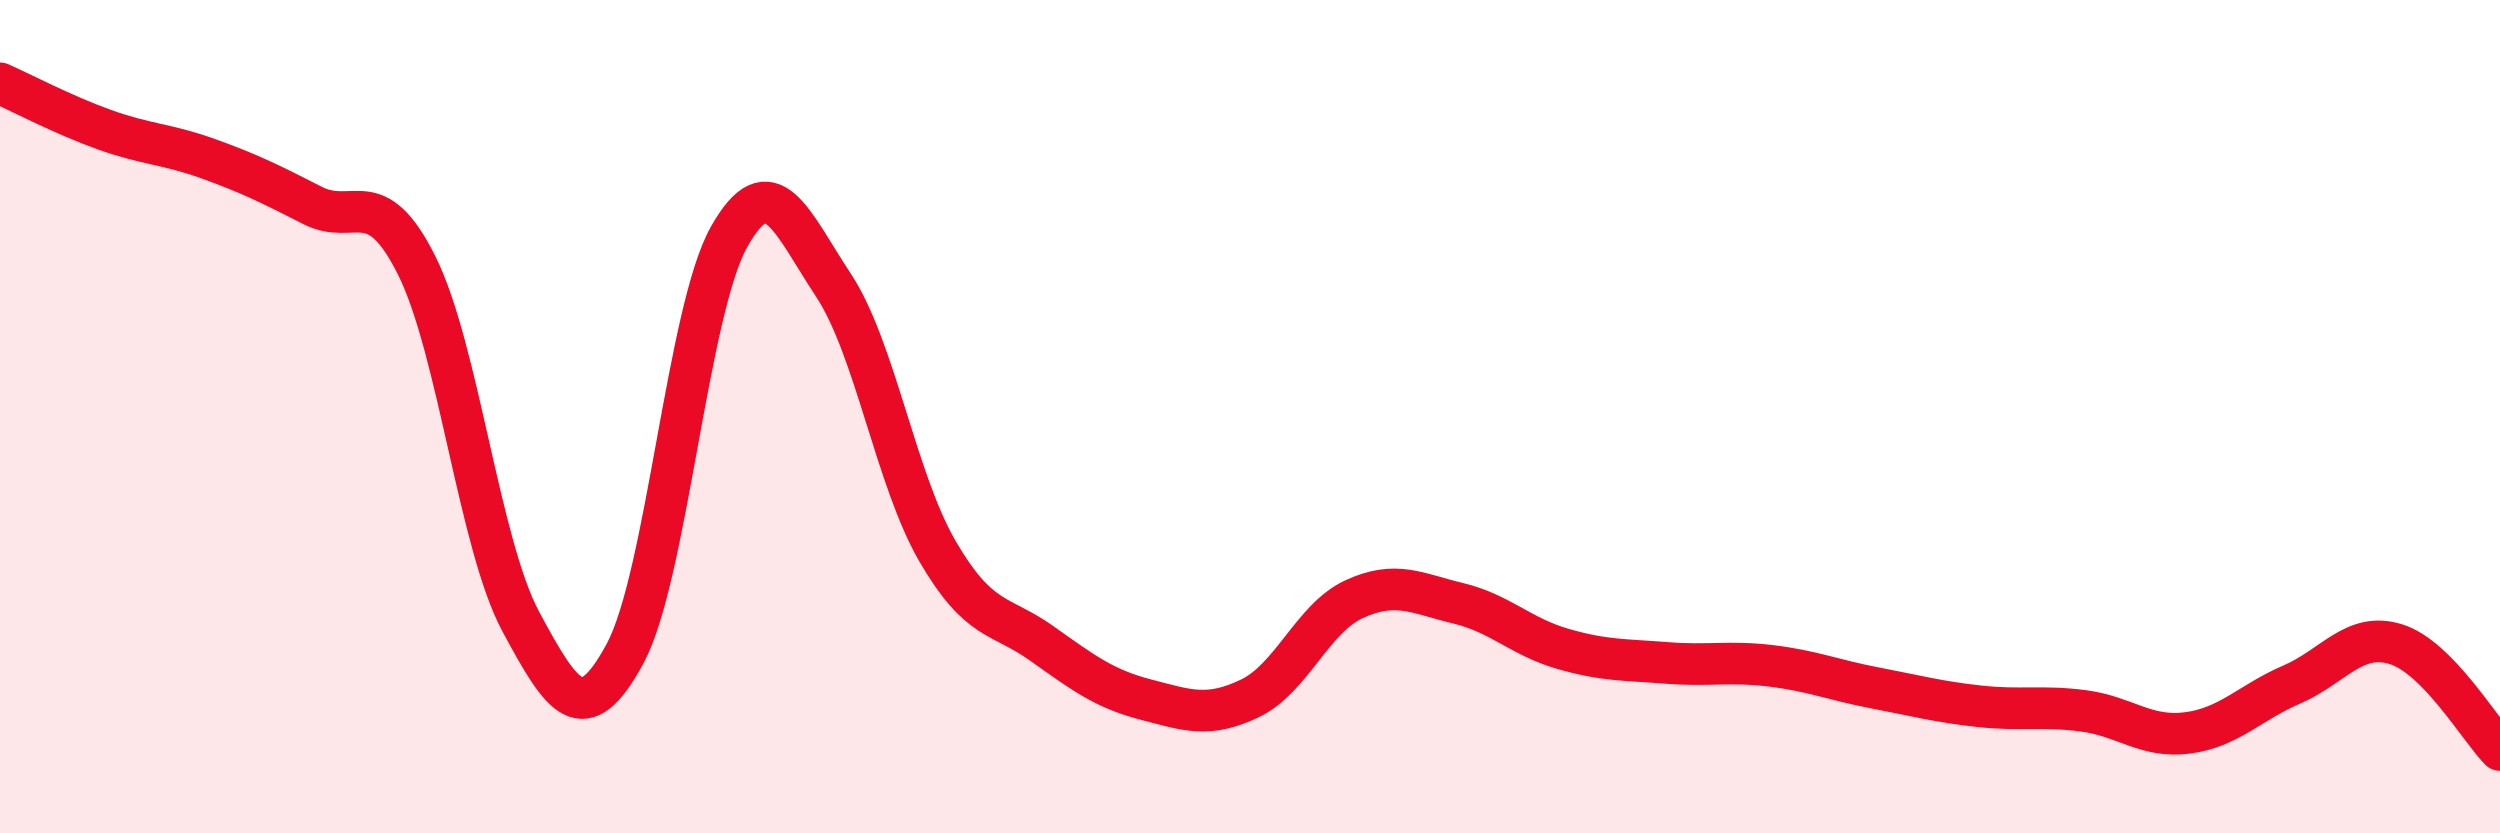
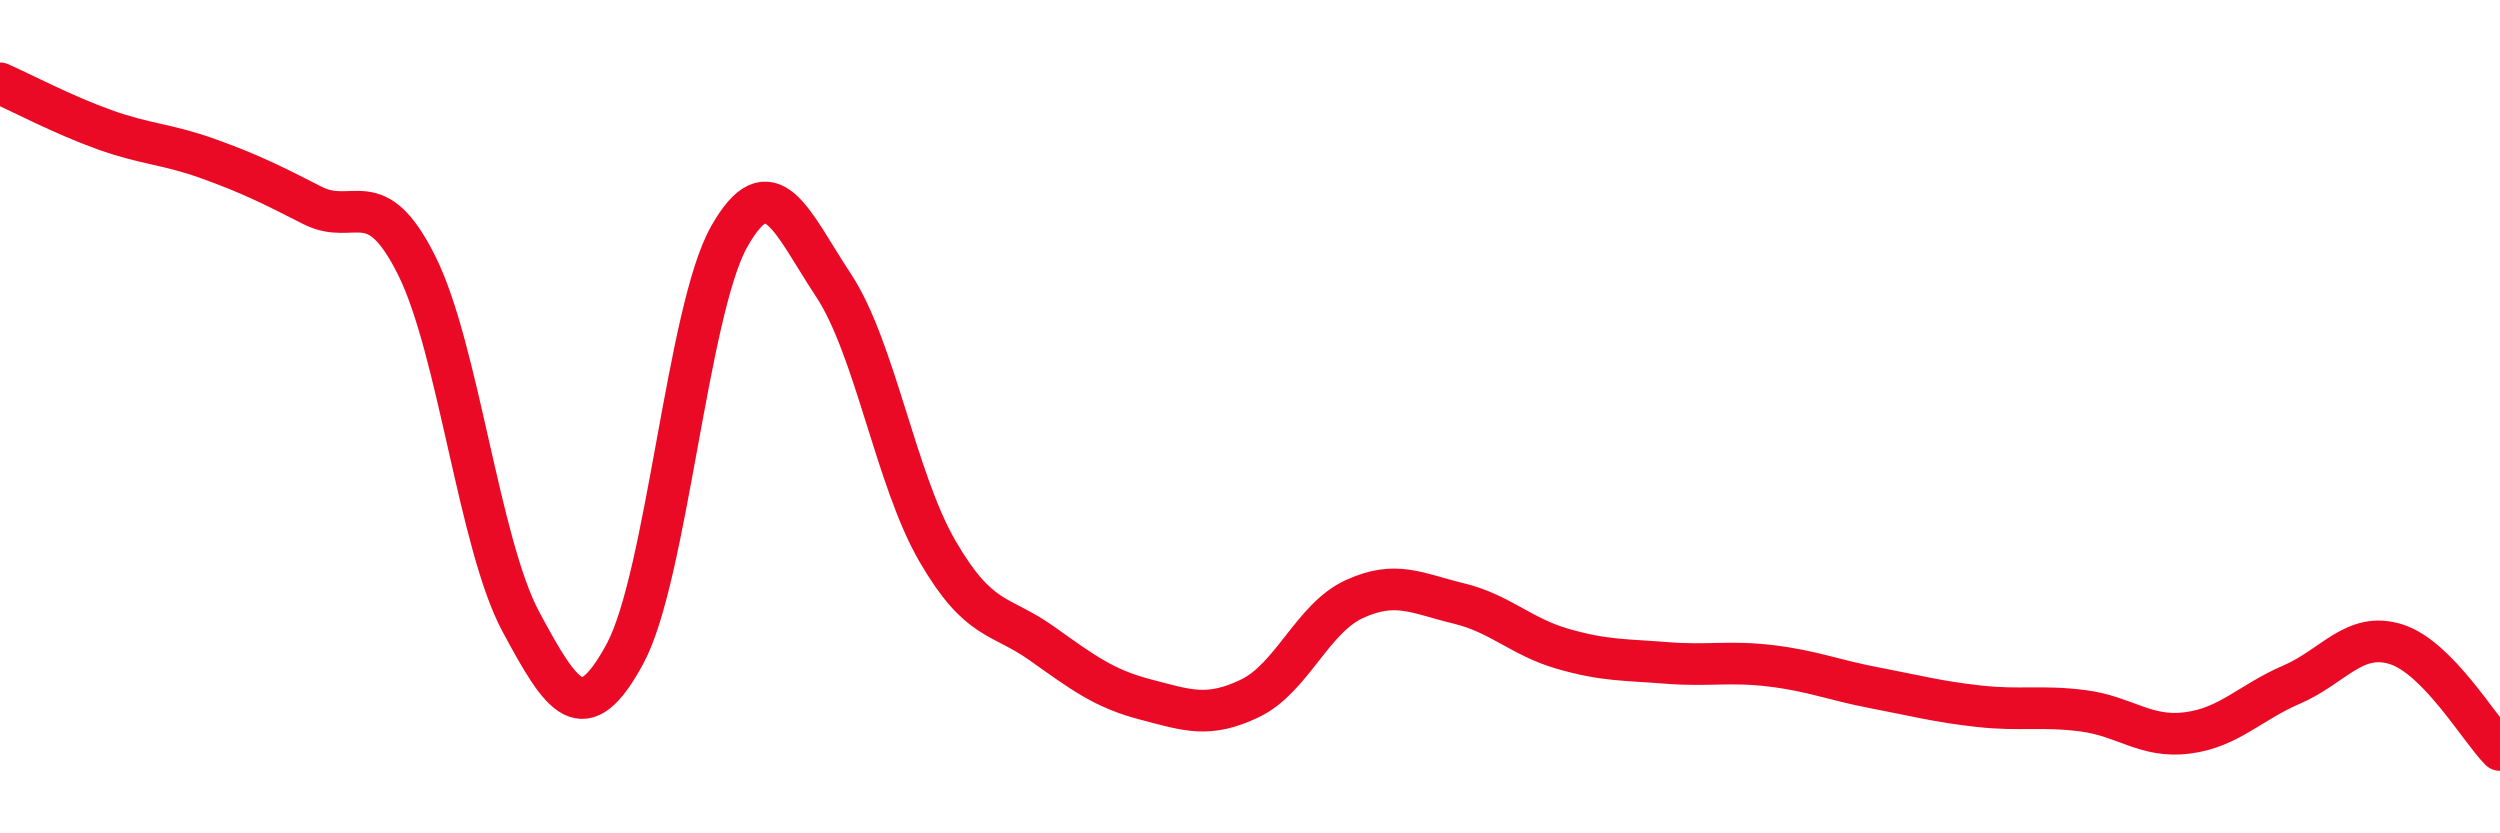
<svg xmlns="http://www.w3.org/2000/svg" width="60" height="20" viewBox="0 0 60 20">
-   <path d="M 0,2 C 0.5,2.22 1.5,2.75 2.5,3.11 C 3.5,3.47 4,3.45 5,3.81 C 6,4.17 6.5,4.42 7.5,4.93 C 8.5,5.44 9,4.37 10,6.37 C 11,8.37 11.5,13.06 12.5,14.92 C 13.5,16.78 14,17.54 15,15.69 C 16,13.84 16.5,7.45 17.5,5.68 C 18.5,3.91 19,5.33 20,6.84 C 21,8.35 21.5,11.51 22.5,13.23 C 23.5,14.95 24,14.73 25,15.44 C 26,16.15 26.5,16.53 27.5,16.79 C 28.5,17.05 29,17.24 30,16.76 C 31,16.28 31.5,14.84 32.5,14.38 C 33.5,13.92 34,14.24 35,14.48 C 36,14.72 36.5,15.28 37.5,15.57 C 38.5,15.86 39,15.83 40,15.91 C 41,15.99 41.5,15.86 42.5,15.98 C 43.5,16.1 44,16.32 45,16.51 C 46,16.7 46.5,16.84 47.5,16.95 C 48.5,17.06 49,16.93 50,17.06 C 51,17.19 51.5,17.72 52.5,17.59 C 53.5,17.46 54,16.86 55,16.43 C 56,16 56.5,15.15 57.5,15.46 C 58.5,15.77 59.5,17.49 60,18L60 20L0 20Z" fill="#EB0A25" opacity="0.1" stroke-linecap="round" stroke-linejoin="round" />
  <path d="M 0,2 C 0.5,2.22 1.5,2.75 2.5,3.11 C 3.5,3.47 4,3.45 5,3.81 C 6,4.17 6.5,4.42 7.5,4.93 C 8.5,5.44 9,4.37 10,6.37 C 11,8.37 11.5,13.06 12.5,14.92 C 13.5,16.78 14,17.54 15,15.69 C 16,13.84 16.5,7.45 17.5,5.68 C 18.5,3.91 19,5.33 20,6.84 C 21,8.35 21.5,11.51 22.5,13.23 C 23.5,14.95 24,14.73 25,15.44 C 26,16.15 26.5,16.53 27.5,16.79 C 28.5,17.05 29,17.24 30,16.76 C 31,16.28 31.5,14.84 32.5,14.38 C 33.5,13.92 34,14.24 35,14.48 C 36,14.72 36.5,15.28 37.5,15.57 C 38.5,15.86 39,15.83 40,15.91 C 41,15.99 41.5,15.86 42.5,15.98 C 43.5,16.1 44,16.32 45,16.51 C 46,16.7 46.5,16.84 47.5,16.95 C 48.5,17.06 49,16.93 50,17.06 C 51,17.19 51.5,17.72 52.5,17.59 C 53.5,17.46 54,16.86 55,16.43 C 56,16 56.5,15.15 57.5,15.46 C 58.5,15.77 59.5,17.49 60,18" stroke="#EB0A25" stroke-width="1" fill="none" stroke-linecap="round" stroke-linejoin="round" />
</svg>